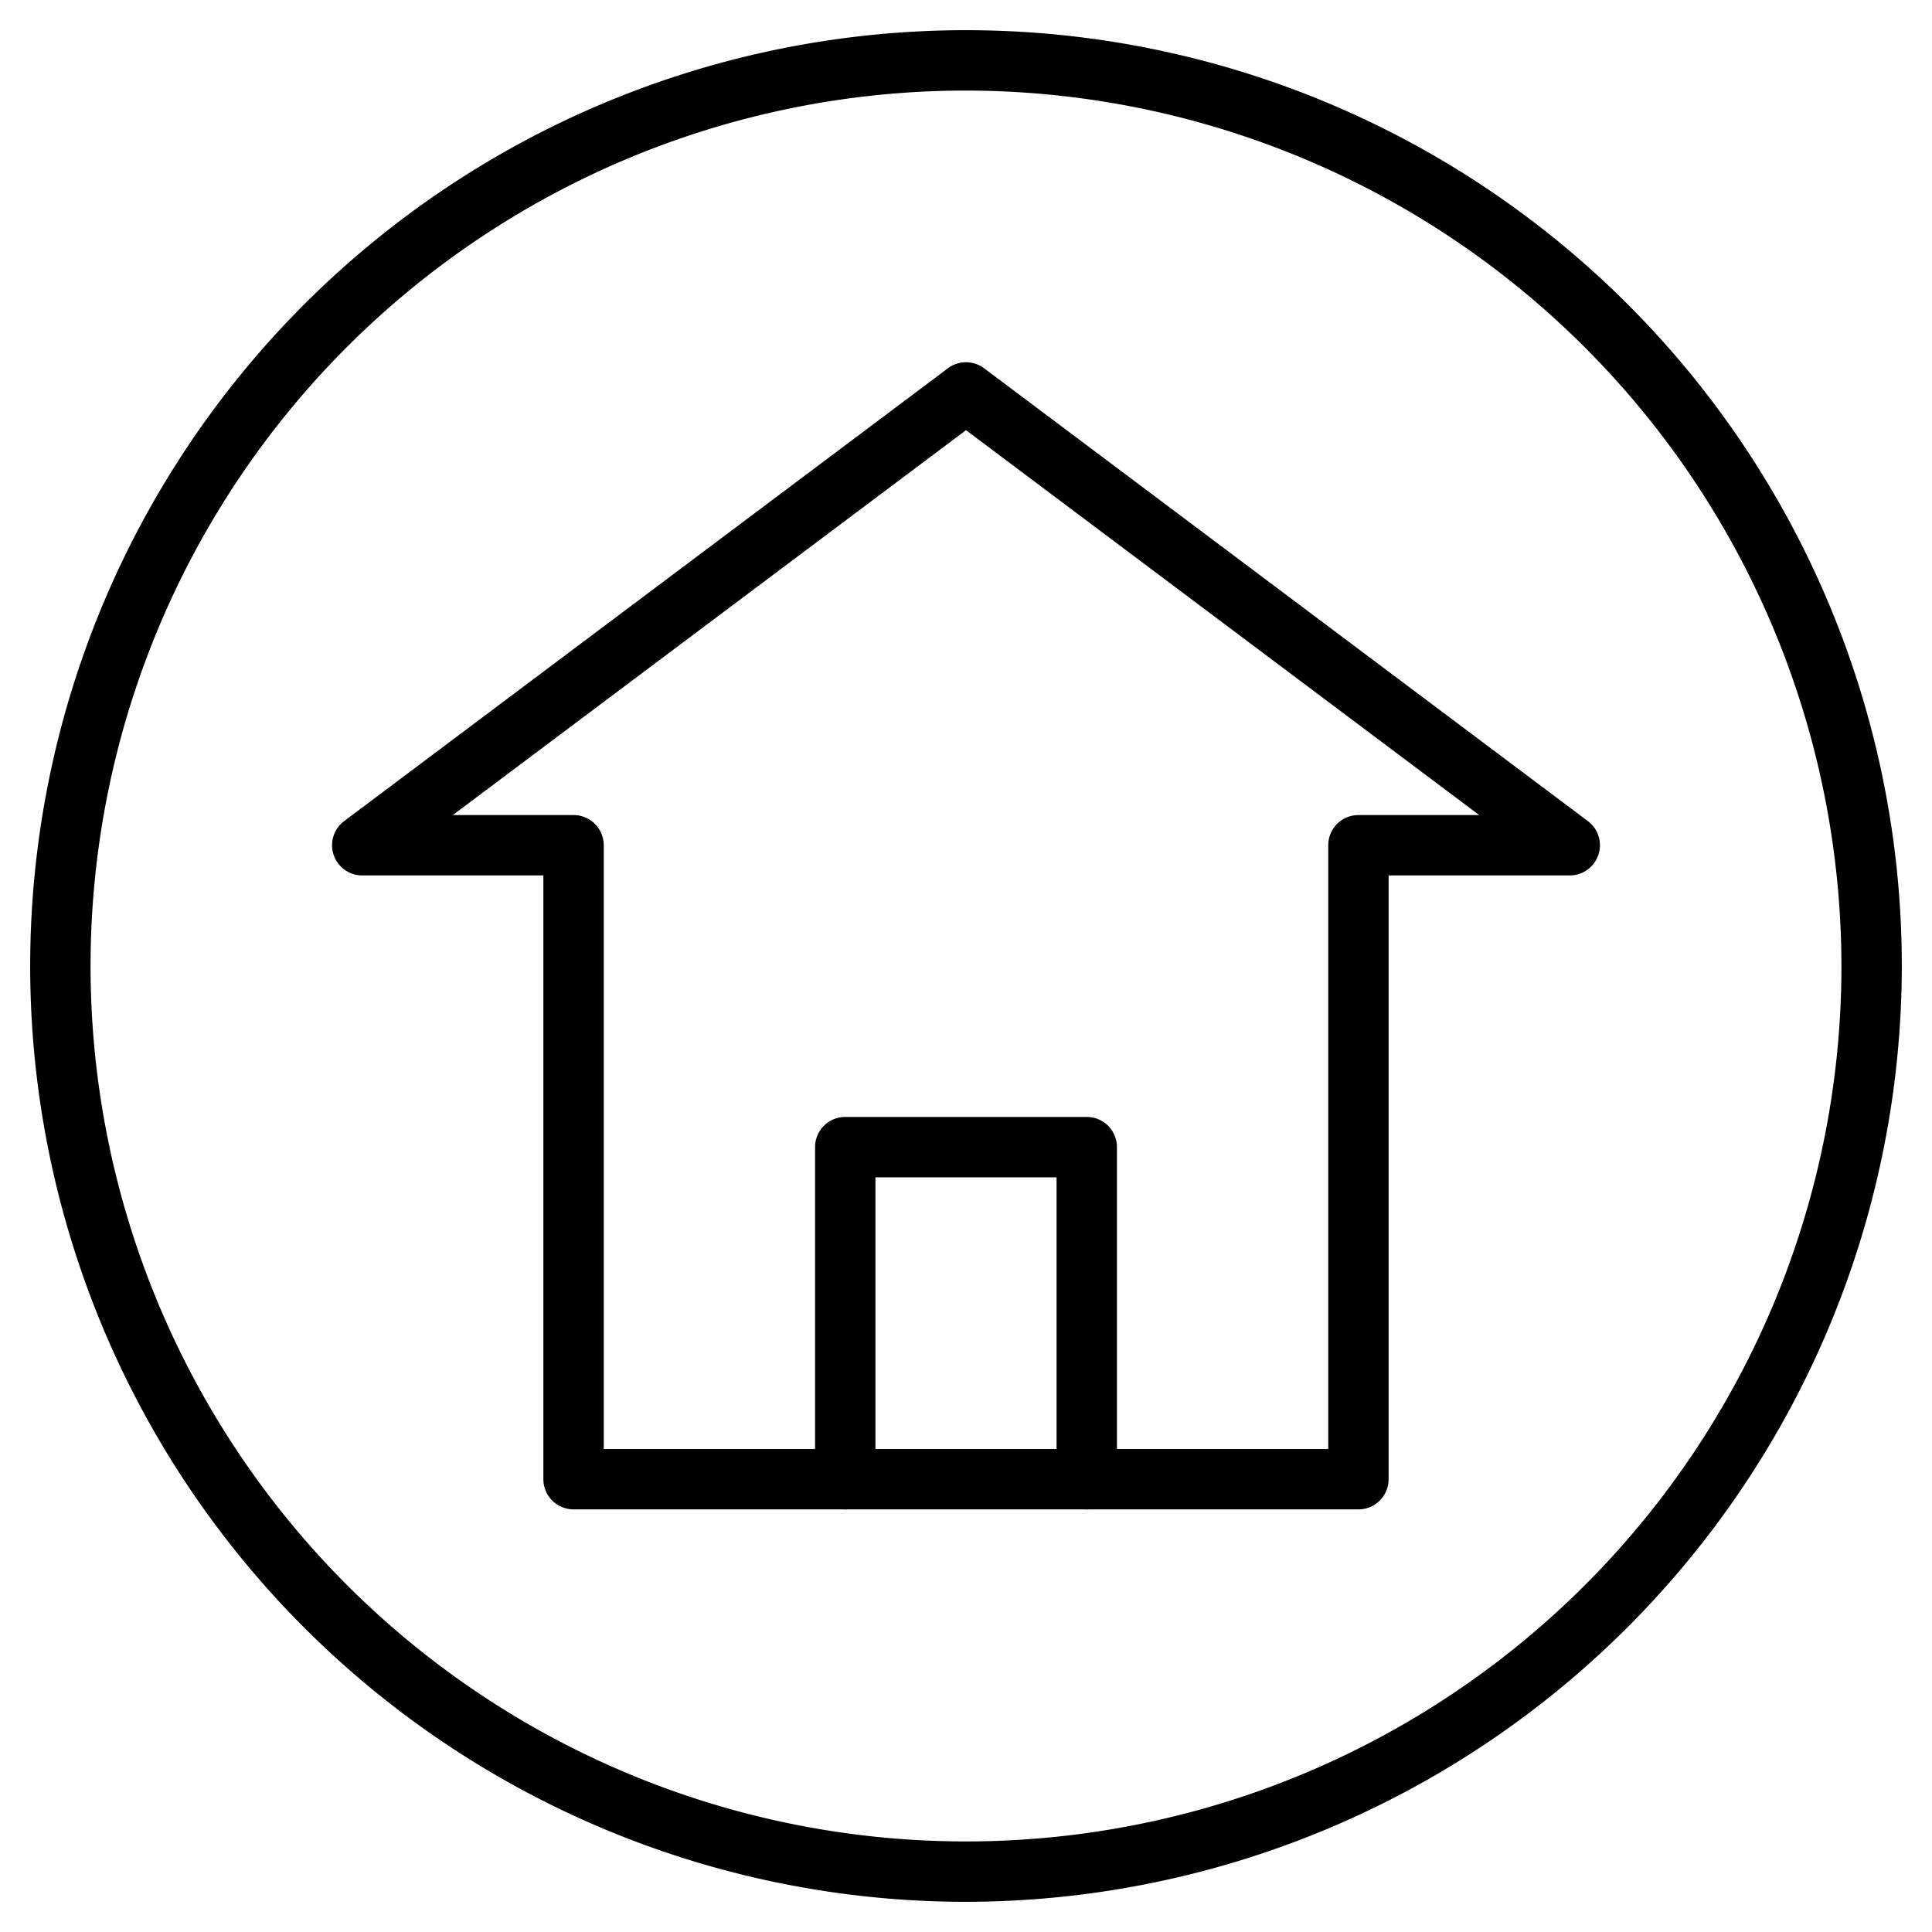
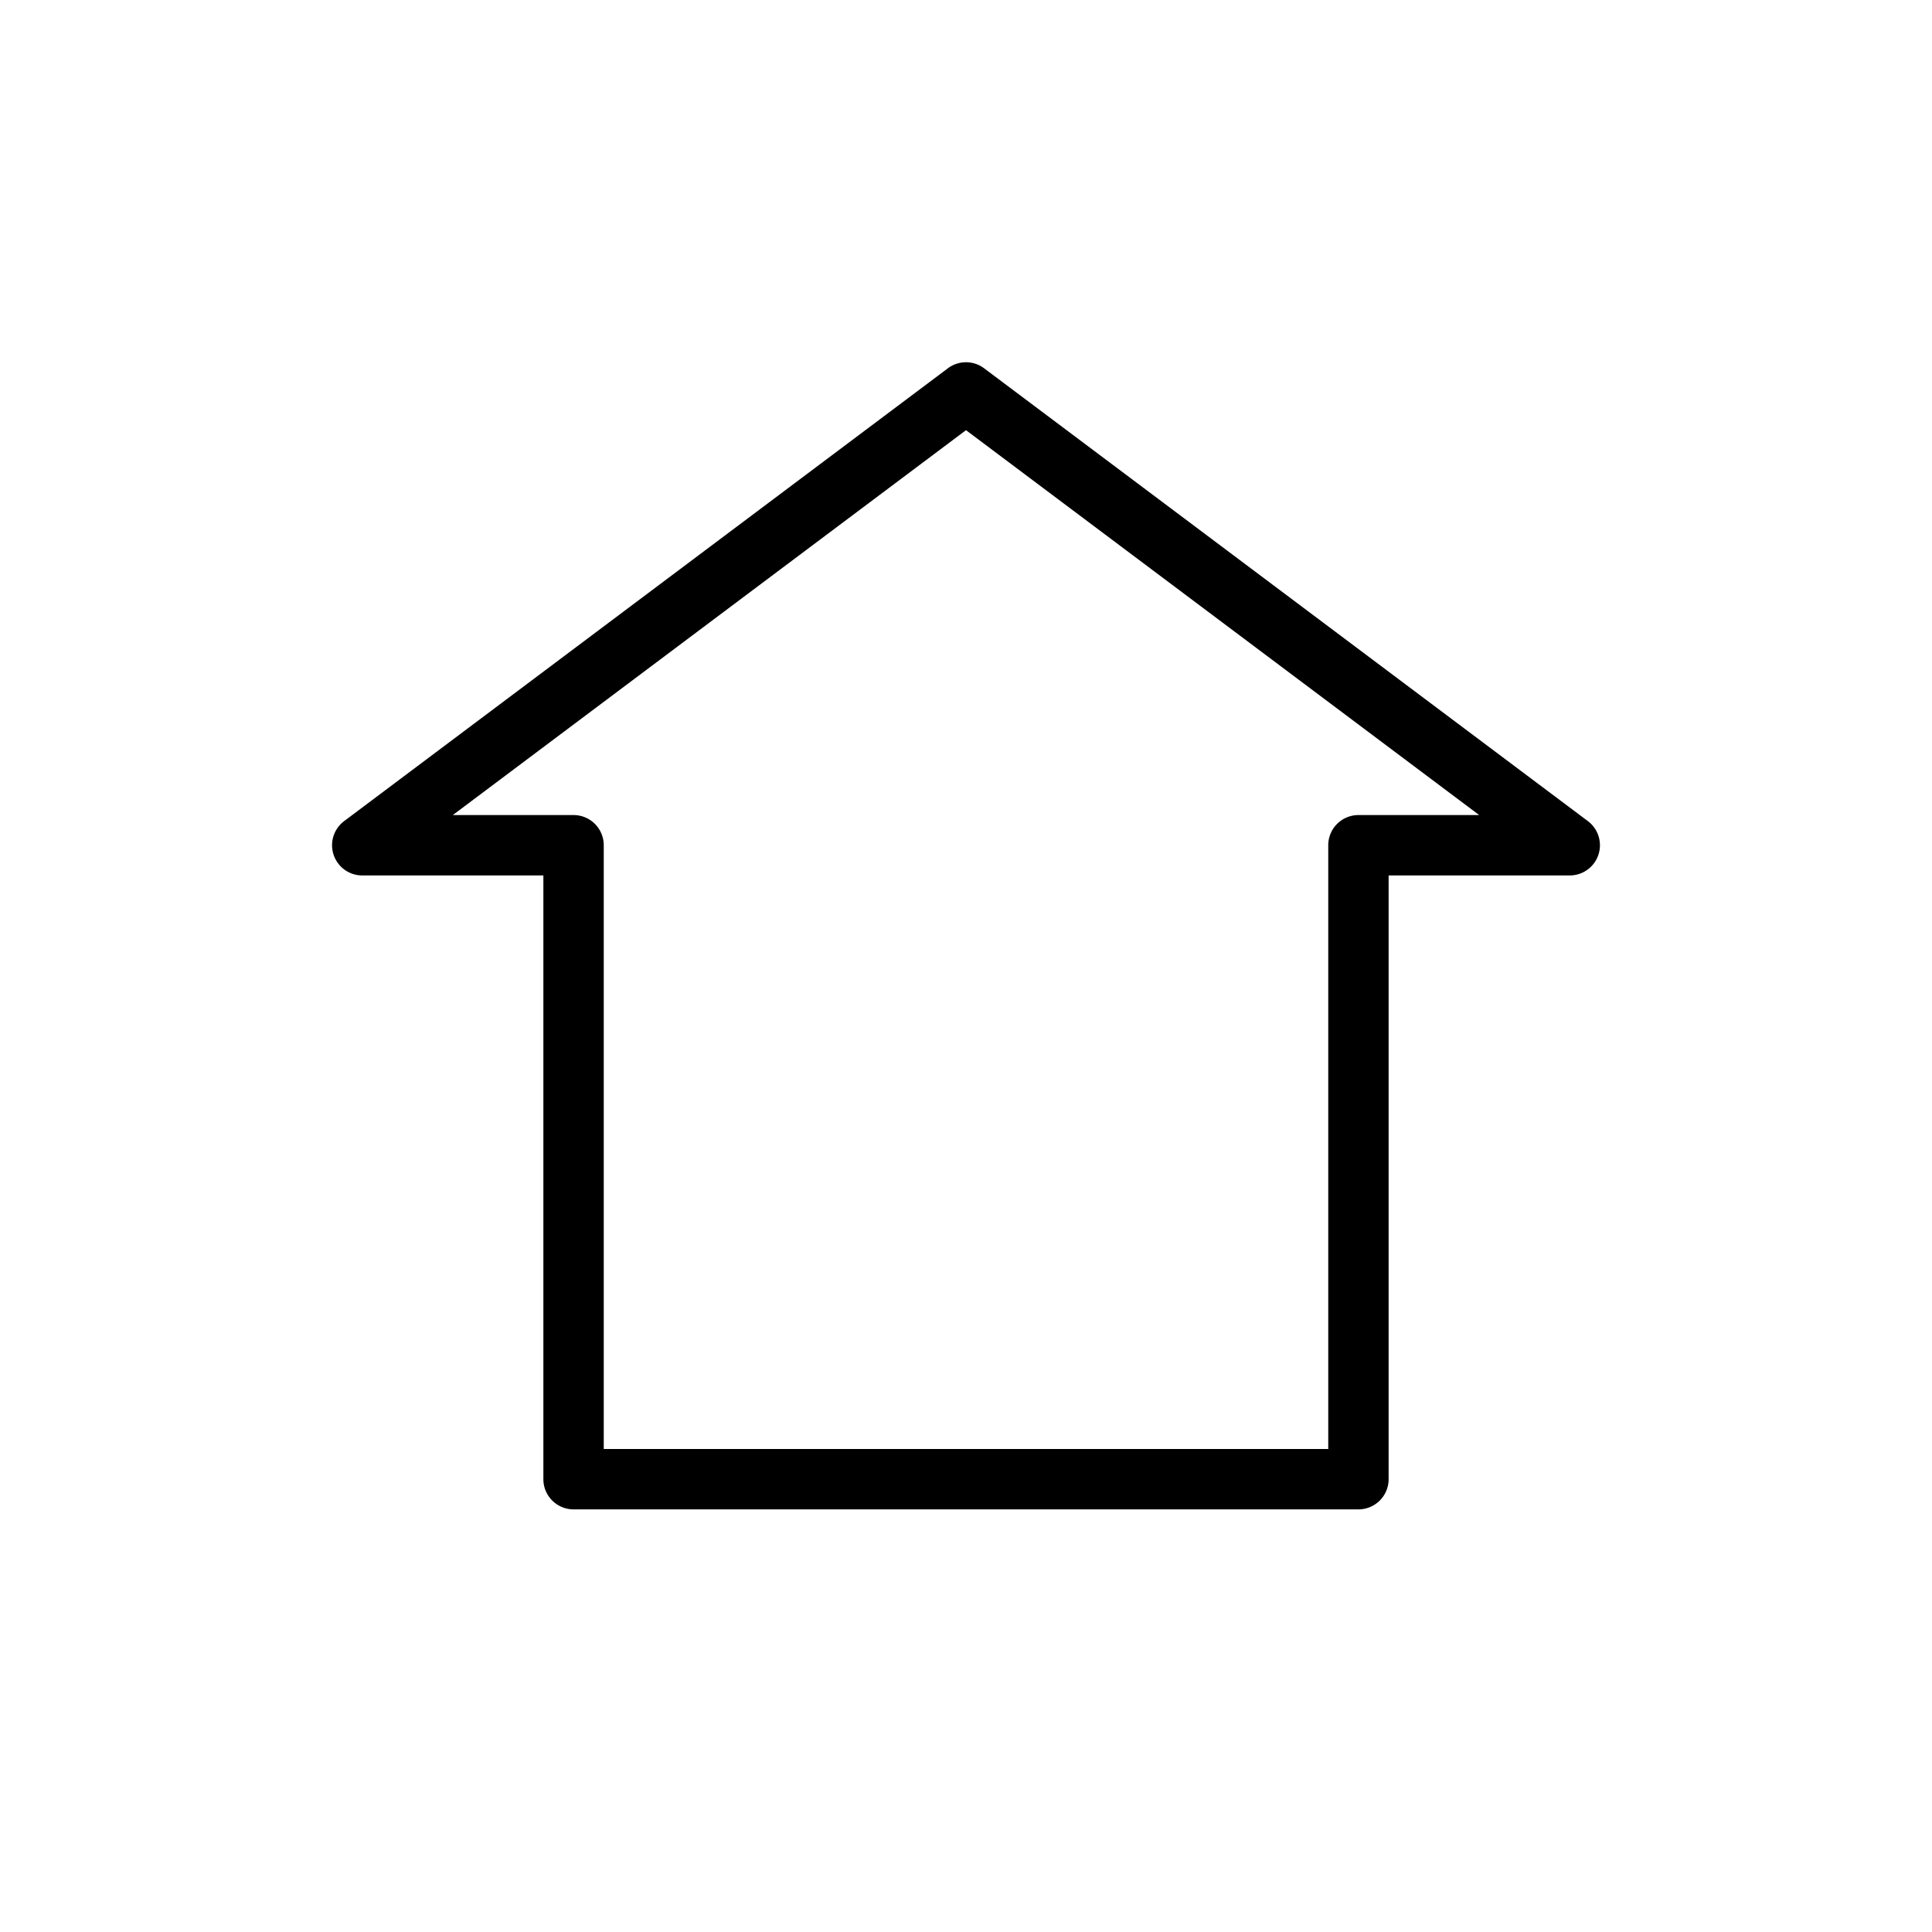
<svg xmlns="http://www.w3.org/2000/svg" version="1.1" width="512" height="512" x="0" y="0" viewBox="0 0 64 64" style="enable-background:new 0 0 512 512" xml:space="preserve" class="">
  <g>
    <path d="M45 50H19a1 1 0 0 1-1-1V29h-6a1 1 0 0 1-.6-1.8l20-15a1 1 0 0 1 1.2 0l20 15A1 1 0 0 1 52 29h-6v20a1 1 0 0 1-1 1zm-25-2h24V28a1 1 0 0 1 1-1h4L32 14.25 15 27h4a1 1 0 0 1 1 1z" fill="#000000" data-original="#000000" class="" />
-     <path d="M36 50a1 1 0 0 1-1-1V39h-6v10a1 1 0 0 1-2 0V38a1 1 0 0 1 1-1h8a1 1 0 0 1 1 1v11a1 1 0 0 1-1 1z" fill="#000000" data-original="#000000" class="" />
-     <path d="M32 63a31 31 0 1 1 31-31 31.035 31.035 0 0 1-31 31zm0-60a29 29 0 1 0 29 29A29.033 29.033 0 0 0 32 3z" fill="#000000" data-original="#000000" class="" />
  </g>
</svg>